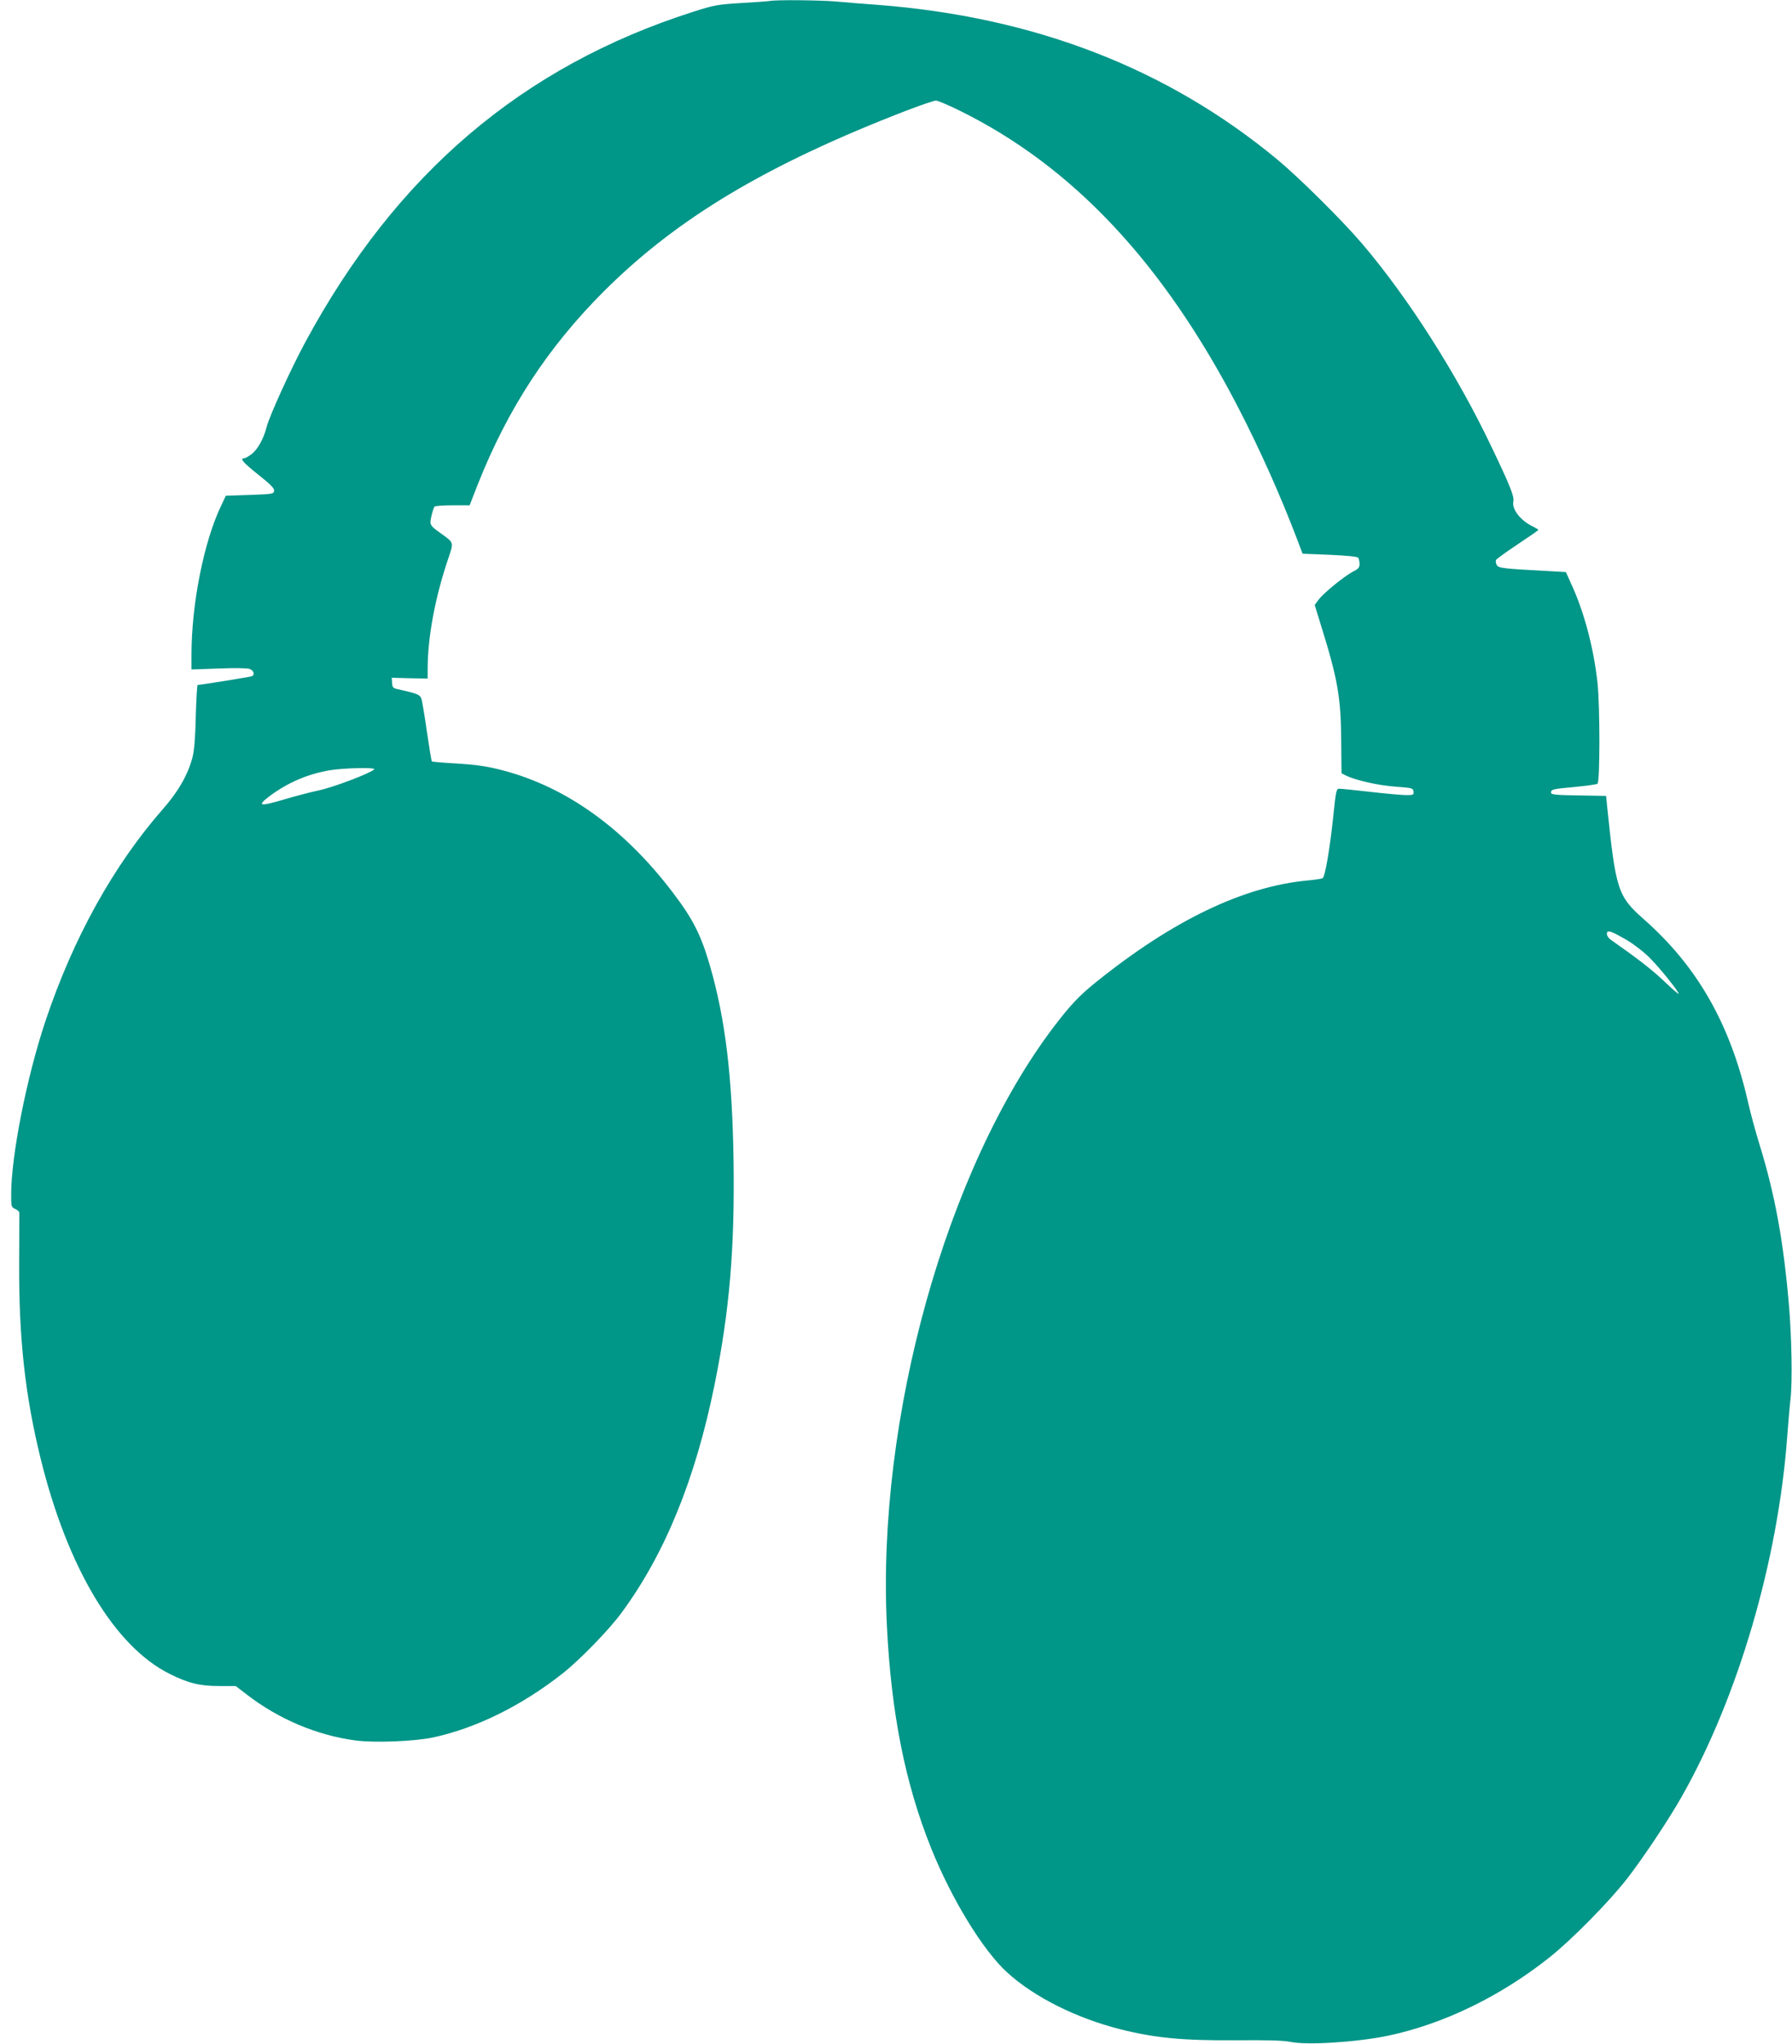
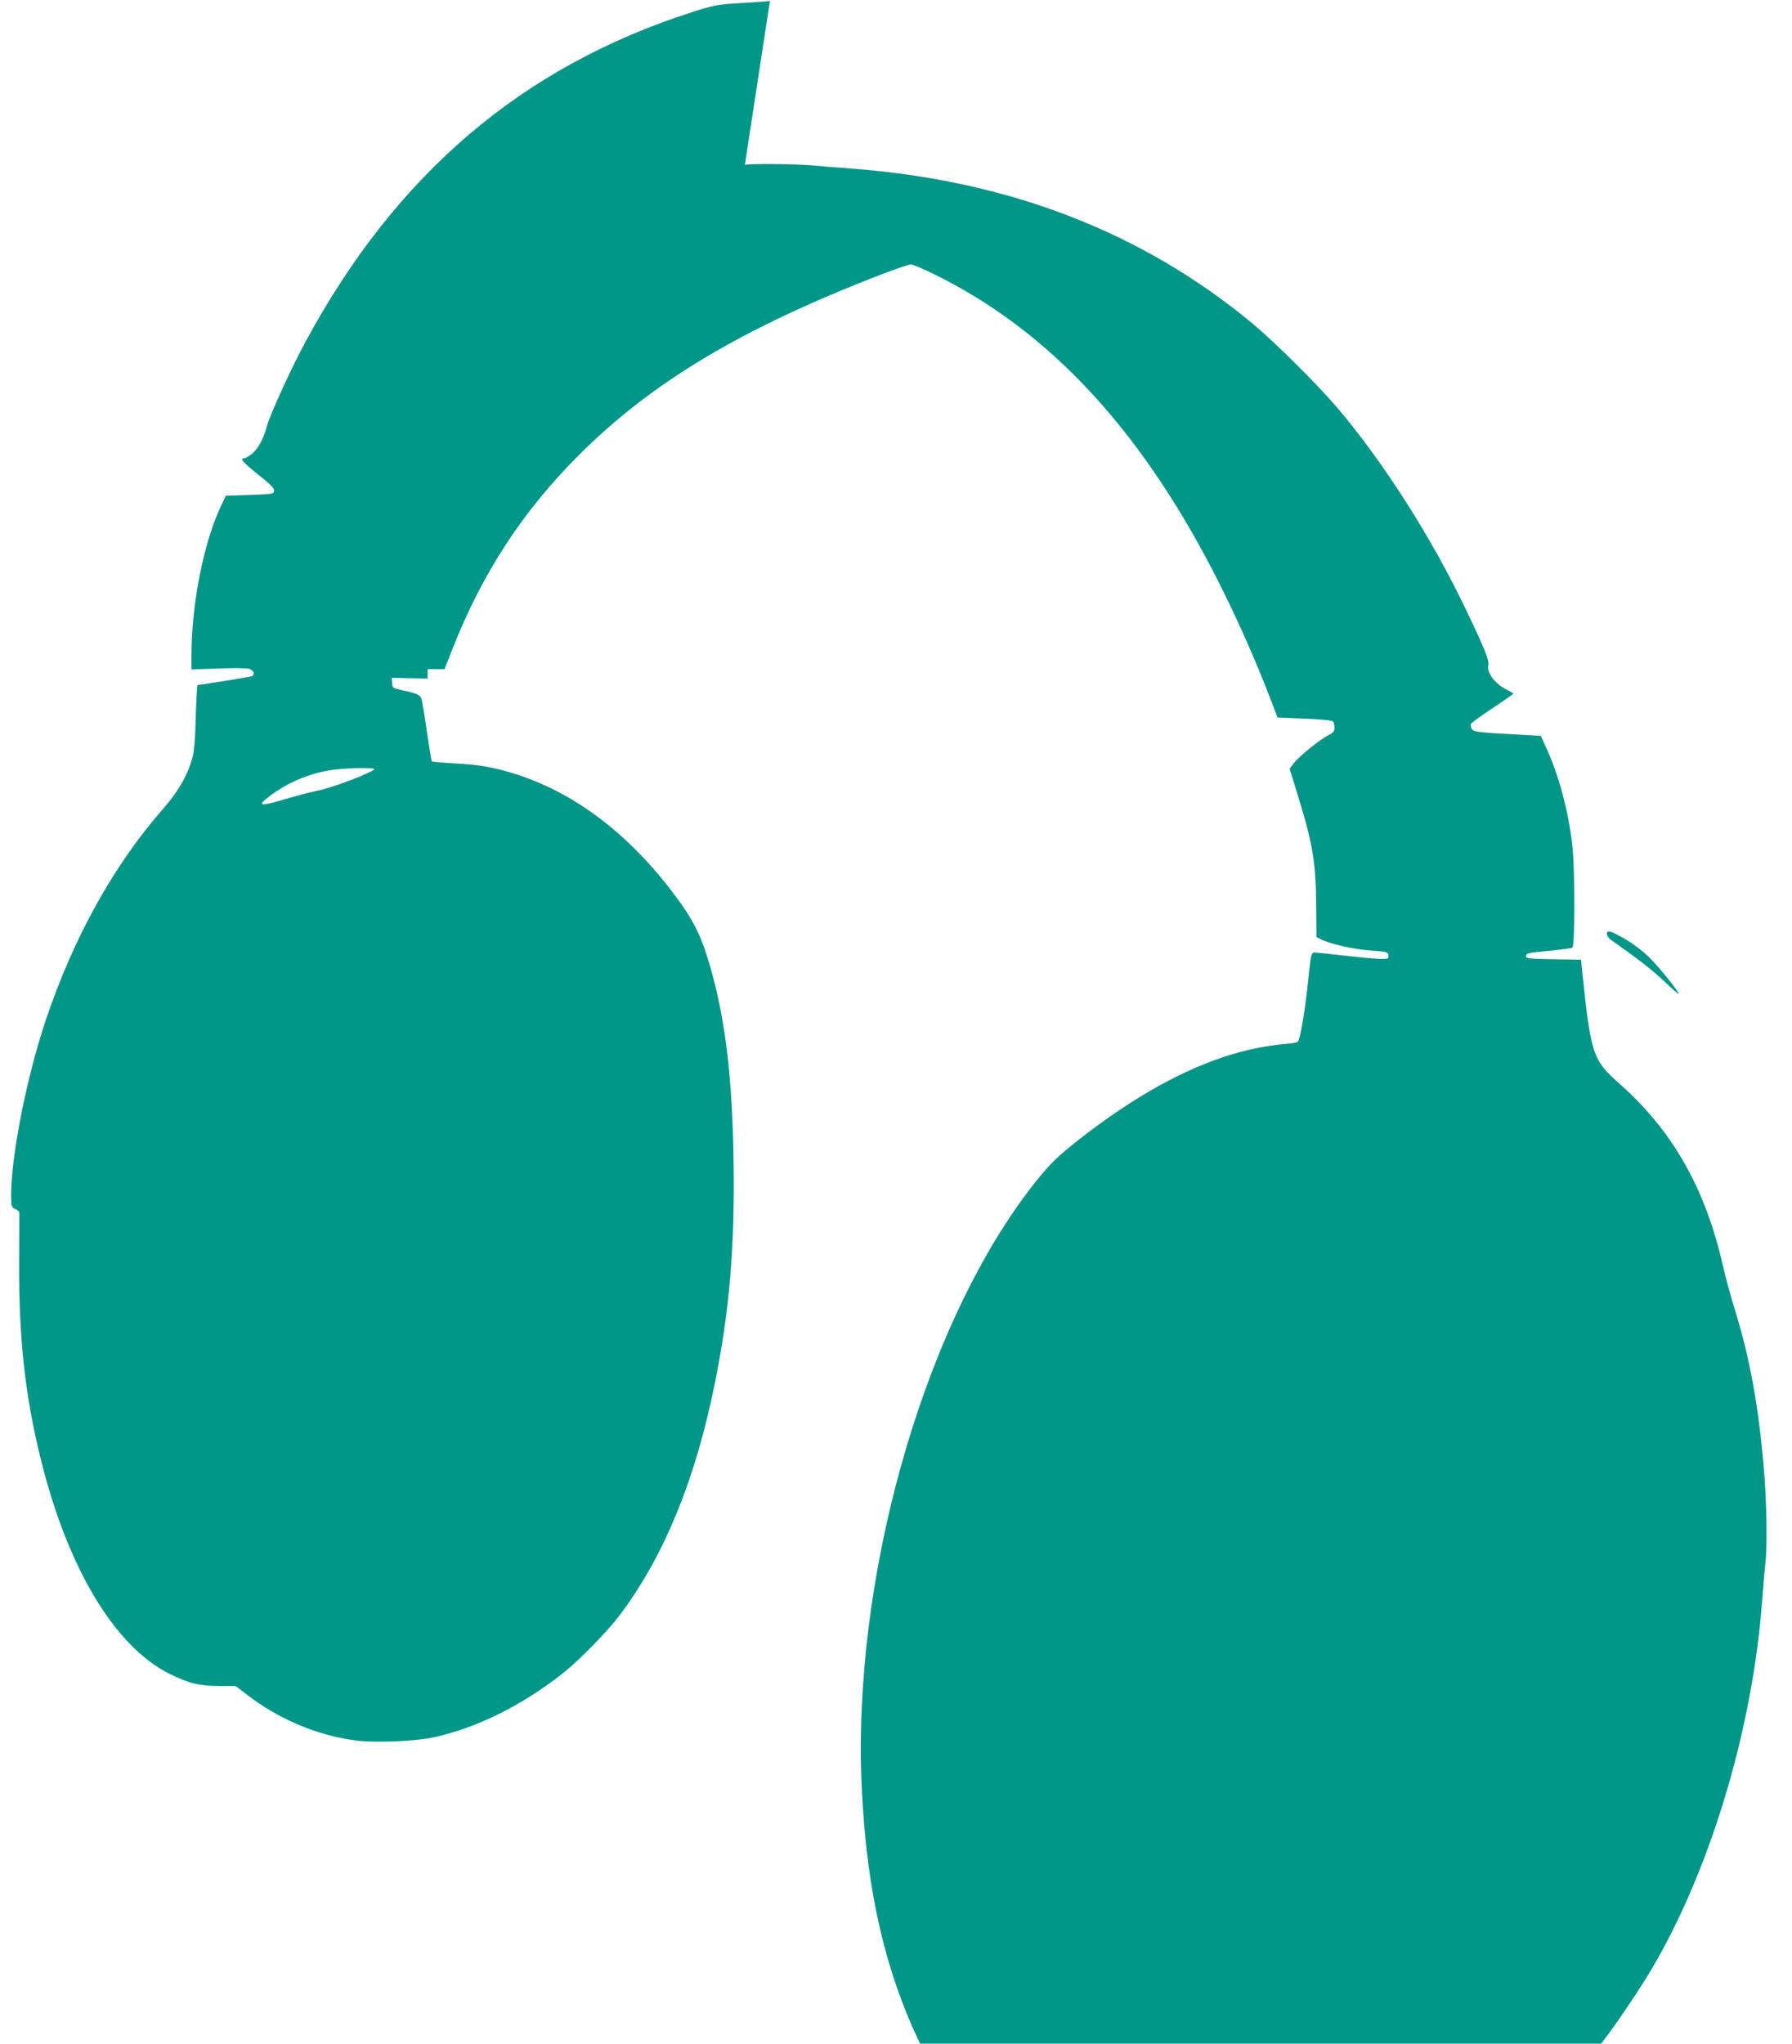
<svg xmlns="http://www.w3.org/2000/svg" version="1.0" width="1123pt" height="1280pt" viewBox="0 0 1123 1280" preserveAspectRatio="xMidYMid meet">
  <g transform="translate(0,1280) scale(0.1,-0.1)" fill="#009688" stroke="none">
-     <path d="M4825 12794 c-11 -2 -92 -8 -180 -13 -149 -9 -170 -13 -305 -56 -1067 -342 -1856 -1013 -2424 -2063 -90 -165 -227 -466 -245 -536 -18 -72 -56 -141 -94 -170 -19 -14 -39 -26 -45 -26 -32 0 -11 -25 84 -101 80 -63 104 -88 102 -103 -3 -20 -11 -21 -153 -26 l-150 -5 -28 -60 c-109 -225 -187 -617 -187 -937 l0 -91 170 6 c101 4 180 3 195 -3 25 -10 33 -34 15 -45 -7 -4 -316 -54 -341 -55 -4 0 -9 -89 -12 -197 -3 -136 -10 -217 -21 -258 -29 -109 -89 -213 -183 -320 -311 -354 -564 -810 -738 -1330 -118 -353 -215 -843 -215 -1088 0 -73 1 -78 25 -89 14 -6 25 -16 26 -22 0 -6 0 -148 -1 -316 -2 -474 37 -829 135 -1227 169 -685 464 -1177 810 -1348 117 -58 186 -75 310 -75 l102 0 69 -53 c199 -154 440 -256 682 -288 118 -16 371 -6 487 19 269 58 553 198 810 400 107 84 294 276 371 382 273 371 463 839 583 1432 93 460 126 850 118 1400 -8 523 -51 884 -147 1216 -57 197 -107 295 -233 461 -305 402 -669 663 -1070 767 -101 26 -164 35 -305 43 -72 4 -134 10 -136 12 -2 2 -16 87 -31 188 -14 101 -30 194 -35 207 -9 23 -27 30 -128 53 -52 11 -52 11 -55 47 l-2 29 113 -3 112 -2 0 59 c0 199 47 452 130 695 34 101 35 96 -44 153 -74 53 -75 55 -62 112 6 27 15 53 19 58 5 4 56 8 114 8 l106 0 52 133 c188 474 439 857 789 1207 459 458 1019 793 1893 1131 92 35 176 64 188 64 13 0 80 -29 151 -64 708 -349 1276 -955 1745 -1861 137 -265 267 -557 369 -826 l33 -87 171 -7 c110 -5 174 -11 178 -19 4 -6 8 -23 8 -38 0 -22 -8 -32 -39 -47 -54 -28 -184 -133 -216 -175 l-26 -35 44 -143 c100 -321 120 -438 122 -702 l2 -209 25 -13 c58 -30 207 -64 313 -71 104 -8 110 -9 113 -30 3 -21 -1 -23 -45 -23 -27 0 -127 9 -223 20 -96 11 -184 20 -196 20 -19 0 -22 -10 -38 -167 -22 -210 -52 -384 -67 -393 -6 -4 -45 -10 -88 -14 -405 -36 -848 -248 -1332 -637 -108 -87 -160 -143 -265 -280 -674 -889 -1110 -2453 -1046 -3751 27 -548 114 -987 277 -1393 128 -319 326 -643 478 -780 169 -154 432 -285 708 -355 219 -55 393 -71 719 -69 204 2 303 -1 347 -10 104 -22 416 -2 613 39 346 73 703 246 1010 490 139 110 373 348 484 490 100 128 266 377 345 517 354 625 603 1476 661 2253 6 80 15 188 21 240 12 106 7 387 -10 585 -34 398 -87 691 -184 1005 -25 80 -57 199 -72 265 -111 489 -317 851 -653 1147 -164 145 -176 182 -230 703 l-7 70 -172 3 c-141 2 -173 5 -173 17 0 21 7 23 148 36 73 7 137 16 143 20 16 9 16 489 0 634 -24 218 -84 445 -166 621 l-32 71 -124 7 c-269 14 -299 18 -309 37 -6 10 -8 24 -5 31 3 7 64 51 135 98 71 47 130 88 130 91 0 3 -15 12 -33 21 -79 38 -134 108 -123 159 6 30 -22 100 -137 340 -217 456 -522 934 -812 1274 -123 144 -389 408 -528 524 -691 573 -1526 896 -2512 971 -82 6 -200 15 -261 21 -103 8 -364 11 -409 3z m-2480 -4813 c-26 -25 -260 -114 -350 -132 -55 -12 -151 -37 -214 -56 -155 -46 -174 -42 -91 21 112 83 232 136 373 161 85 15 296 20 282 6z m7850 -1069 c44 -26 109 -76 145 -113 63 -63 180 -209 180 -224 0 -4 -42 32 -92 80 -77 73 -168 143 -335 260 -13 9 -23 25 -23 36 0 27 23 20 125 -39z" />
+     <path d="M4825 12794 c-11 -2 -92 -8 -180 -13 -149 -9 -170 -13 -305 -56 -1067 -342 -1856 -1013 -2424 -2063 -90 -165 -227 -466 -245 -536 -18 -72 -56 -141 -94 -170 -19 -14 -39 -26 -45 -26 -32 0 -11 -25 84 -101 80 -63 104 -88 102 -103 -3 -20 -11 -21 -153 -26 l-150 -5 -28 -60 c-109 -225 -187 -617 -187 -937 l0 -91 170 6 c101 4 180 3 195 -3 25 -10 33 -34 15 -45 -7 -4 -316 -54 -341 -55 -4 0 -9 -89 -12 -197 -3 -136 -10 -217 -21 -258 -29 -109 -89 -213 -183 -320 -311 -354 -564 -810 -738 -1330 -118 -353 -215 -843 -215 -1088 0 -73 1 -78 25 -89 14 -6 25 -16 26 -22 0 -6 0 -148 -1 -316 -2 -474 37 -829 135 -1227 169 -685 464 -1177 810 -1348 117 -58 186 -75 310 -75 l102 0 69 -53 c199 -154 440 -256 682 -288 118 -16 371 -6 487 19 269 58 553 198 810 400 107 84 294 276 371 382 273 371 463 839 583 1432 93 460 126 850 118 1400 -8 523 -51 884 -147 1216 -57 197 -107 295 -233 461 -305 402 -669 663 -1070 767 -101 26 -164 35 -305 43 -72 4 -134 10 -136 12 -2 2 -16 87 -31 188 -14 101 -30 194 -35 207 -9 23 -27 30 -128 53 -52 11 -52 11 -55 47 l-2 29 113 -3 112 -2 0 59 l106 0 52 133 c188 474 439 857 789 1207 459 458 1019 793 1893 1131 92 35 176 64 188 64 13 0 80 -29 151 -64 708 -349 1276 -955 1745 -1861 137 -265 267 -557 369 -826 l33 -87 171 -7 c110 -5 174 -11 178 -19 4 -6 8 -23 8 -38 0 -22 -8 -32 -39 -47 -54 -28 -184 -133 -216 -175 l-26 -35 44 -143 c100 -321 120 -438 122 -702 l2 -209 25 -13 c58 -30 207 -64 313 -71 104 -8 110 -9 113 -30 3 -21 -1 -23 -45 -23 -27 0 -127 9 -223 20 -96 11 -184 20 -196 20 -19 0 -22 -10 -38 -167 -22 -210 -52 -384 -67 -393 -6 -4 -45 -10 -88 -14 -405 -36 -848 -248 -1332 -637 -108 -87 -160 -143 -265 -280 -674 -889 -1110 -2453 -1046 -3751 27 -548 114 -987 277 -1393 128 -319 326 -643 478 -780 169 -154 432 -285 708 -355 219 -55 393 -71 719 -69 204 2 303 -1 347 -10 104 -22 416 -2 613 39 346 73 703 246 1010 490 139 110 373 348 484 490 100 128 266 377 345 517 354 625 603 1476 661 2253 6 80 15 188 21 240 12 106 7 387 -10 585 -34 398 -87 691 -184 1005 -25 80 -57 199 -72 265 -111 489 -317 851 -653 1147 -164 145 -176 182 -230 703 l-7 70 -172 3 c-141 2 -173 5 -173 17 0 21 7 23 148 36 73 7 137 16 143 20 16 9 16 489 0 634 -24 218 -84 445 -166 621 l-32 71 -124 7 c-269 14 -299 18 -309 37 -6 10 -8 24 -5 31 3 7 64 51 135 98 71 47 130 88 130 91 0 3 -15 12 -33 21 -79 38 -134 108 -123 159 6 30 -22 100 -137 340 -217 456 -522 934 -812 1274 -123 144 -389 408 -528 524 -691 573 -1526 896 -2512 971 -82 6 -200 15 -261 21 -103 8 -364 11 -409 3z m-2480 -4813 c-26 -25 -260 -114 -350 -132 -55 -12 -151 -37 -214 -56 -155 -46 -174 -42 -91 21 112 83 232 136 373 161 85 15 296 20 282 6z m7850 -1069 c44 -26 109 -76 145 -113 63 -63 180 -209 180 -224 0 -4 -42 32 -92 80 -77 73 -168 143 -335 260 -13 9 -23 25 -23 36 0 27 23 20 125 -39z" />
  </g>
</svg>